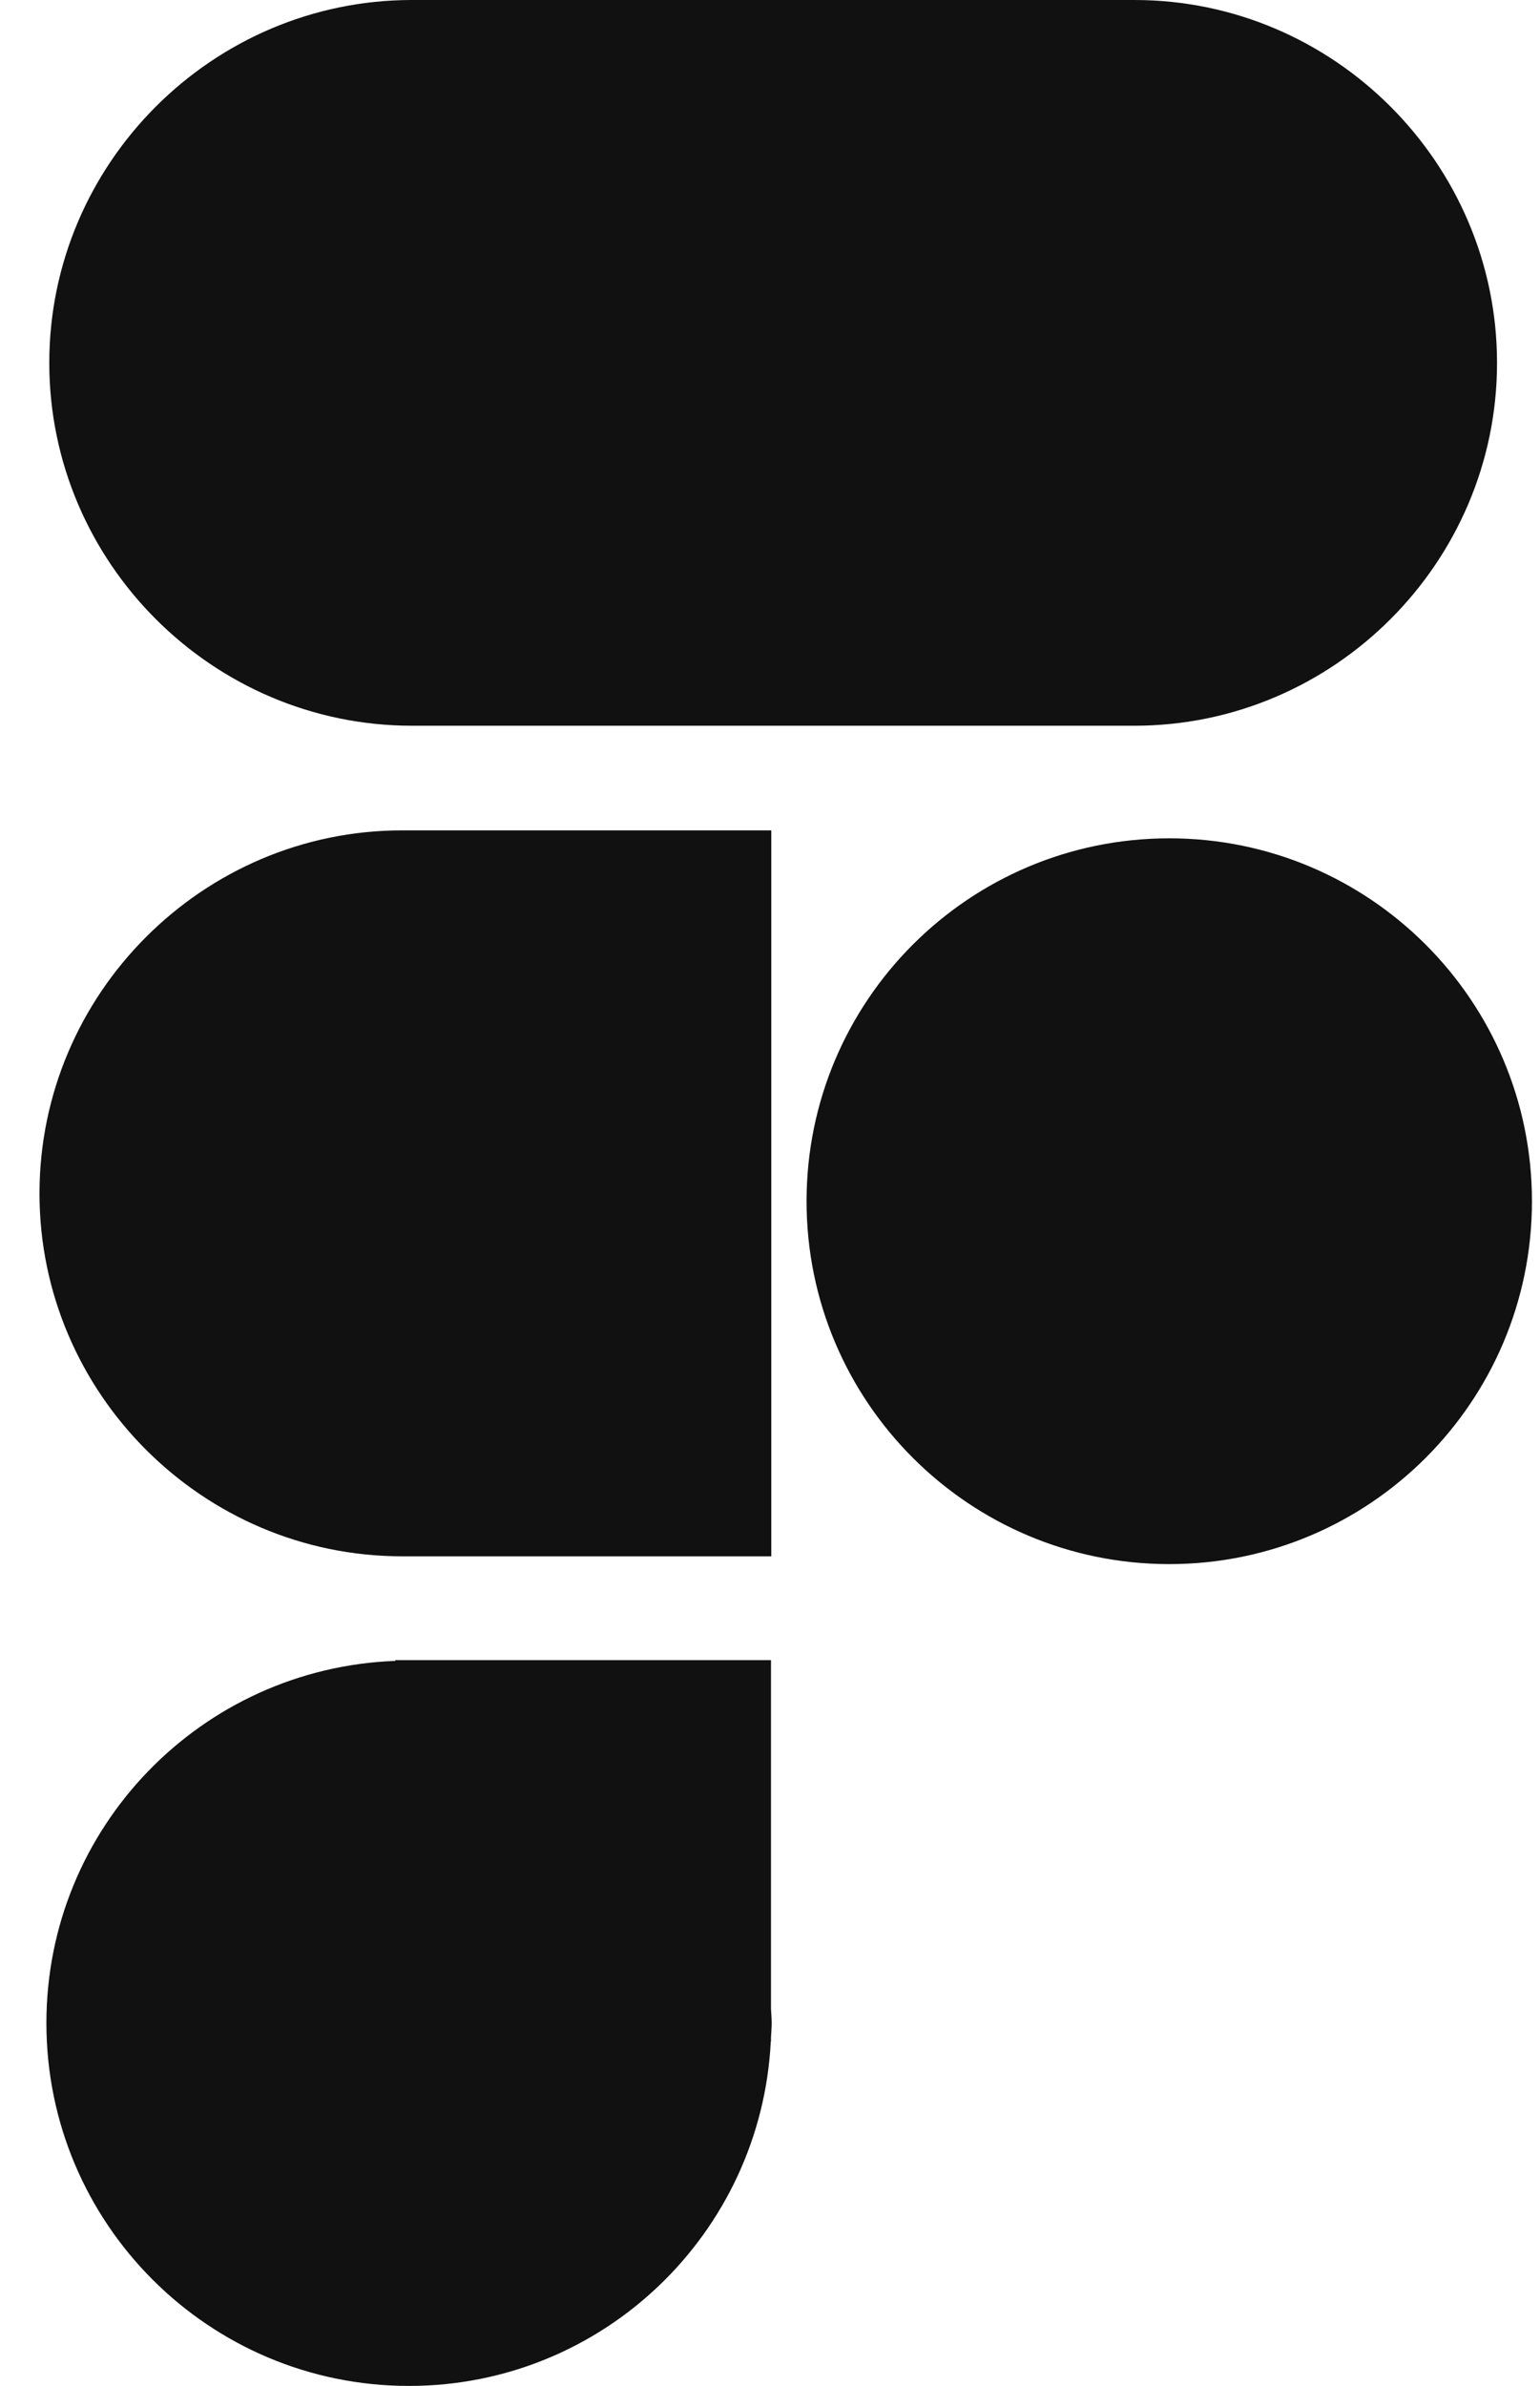
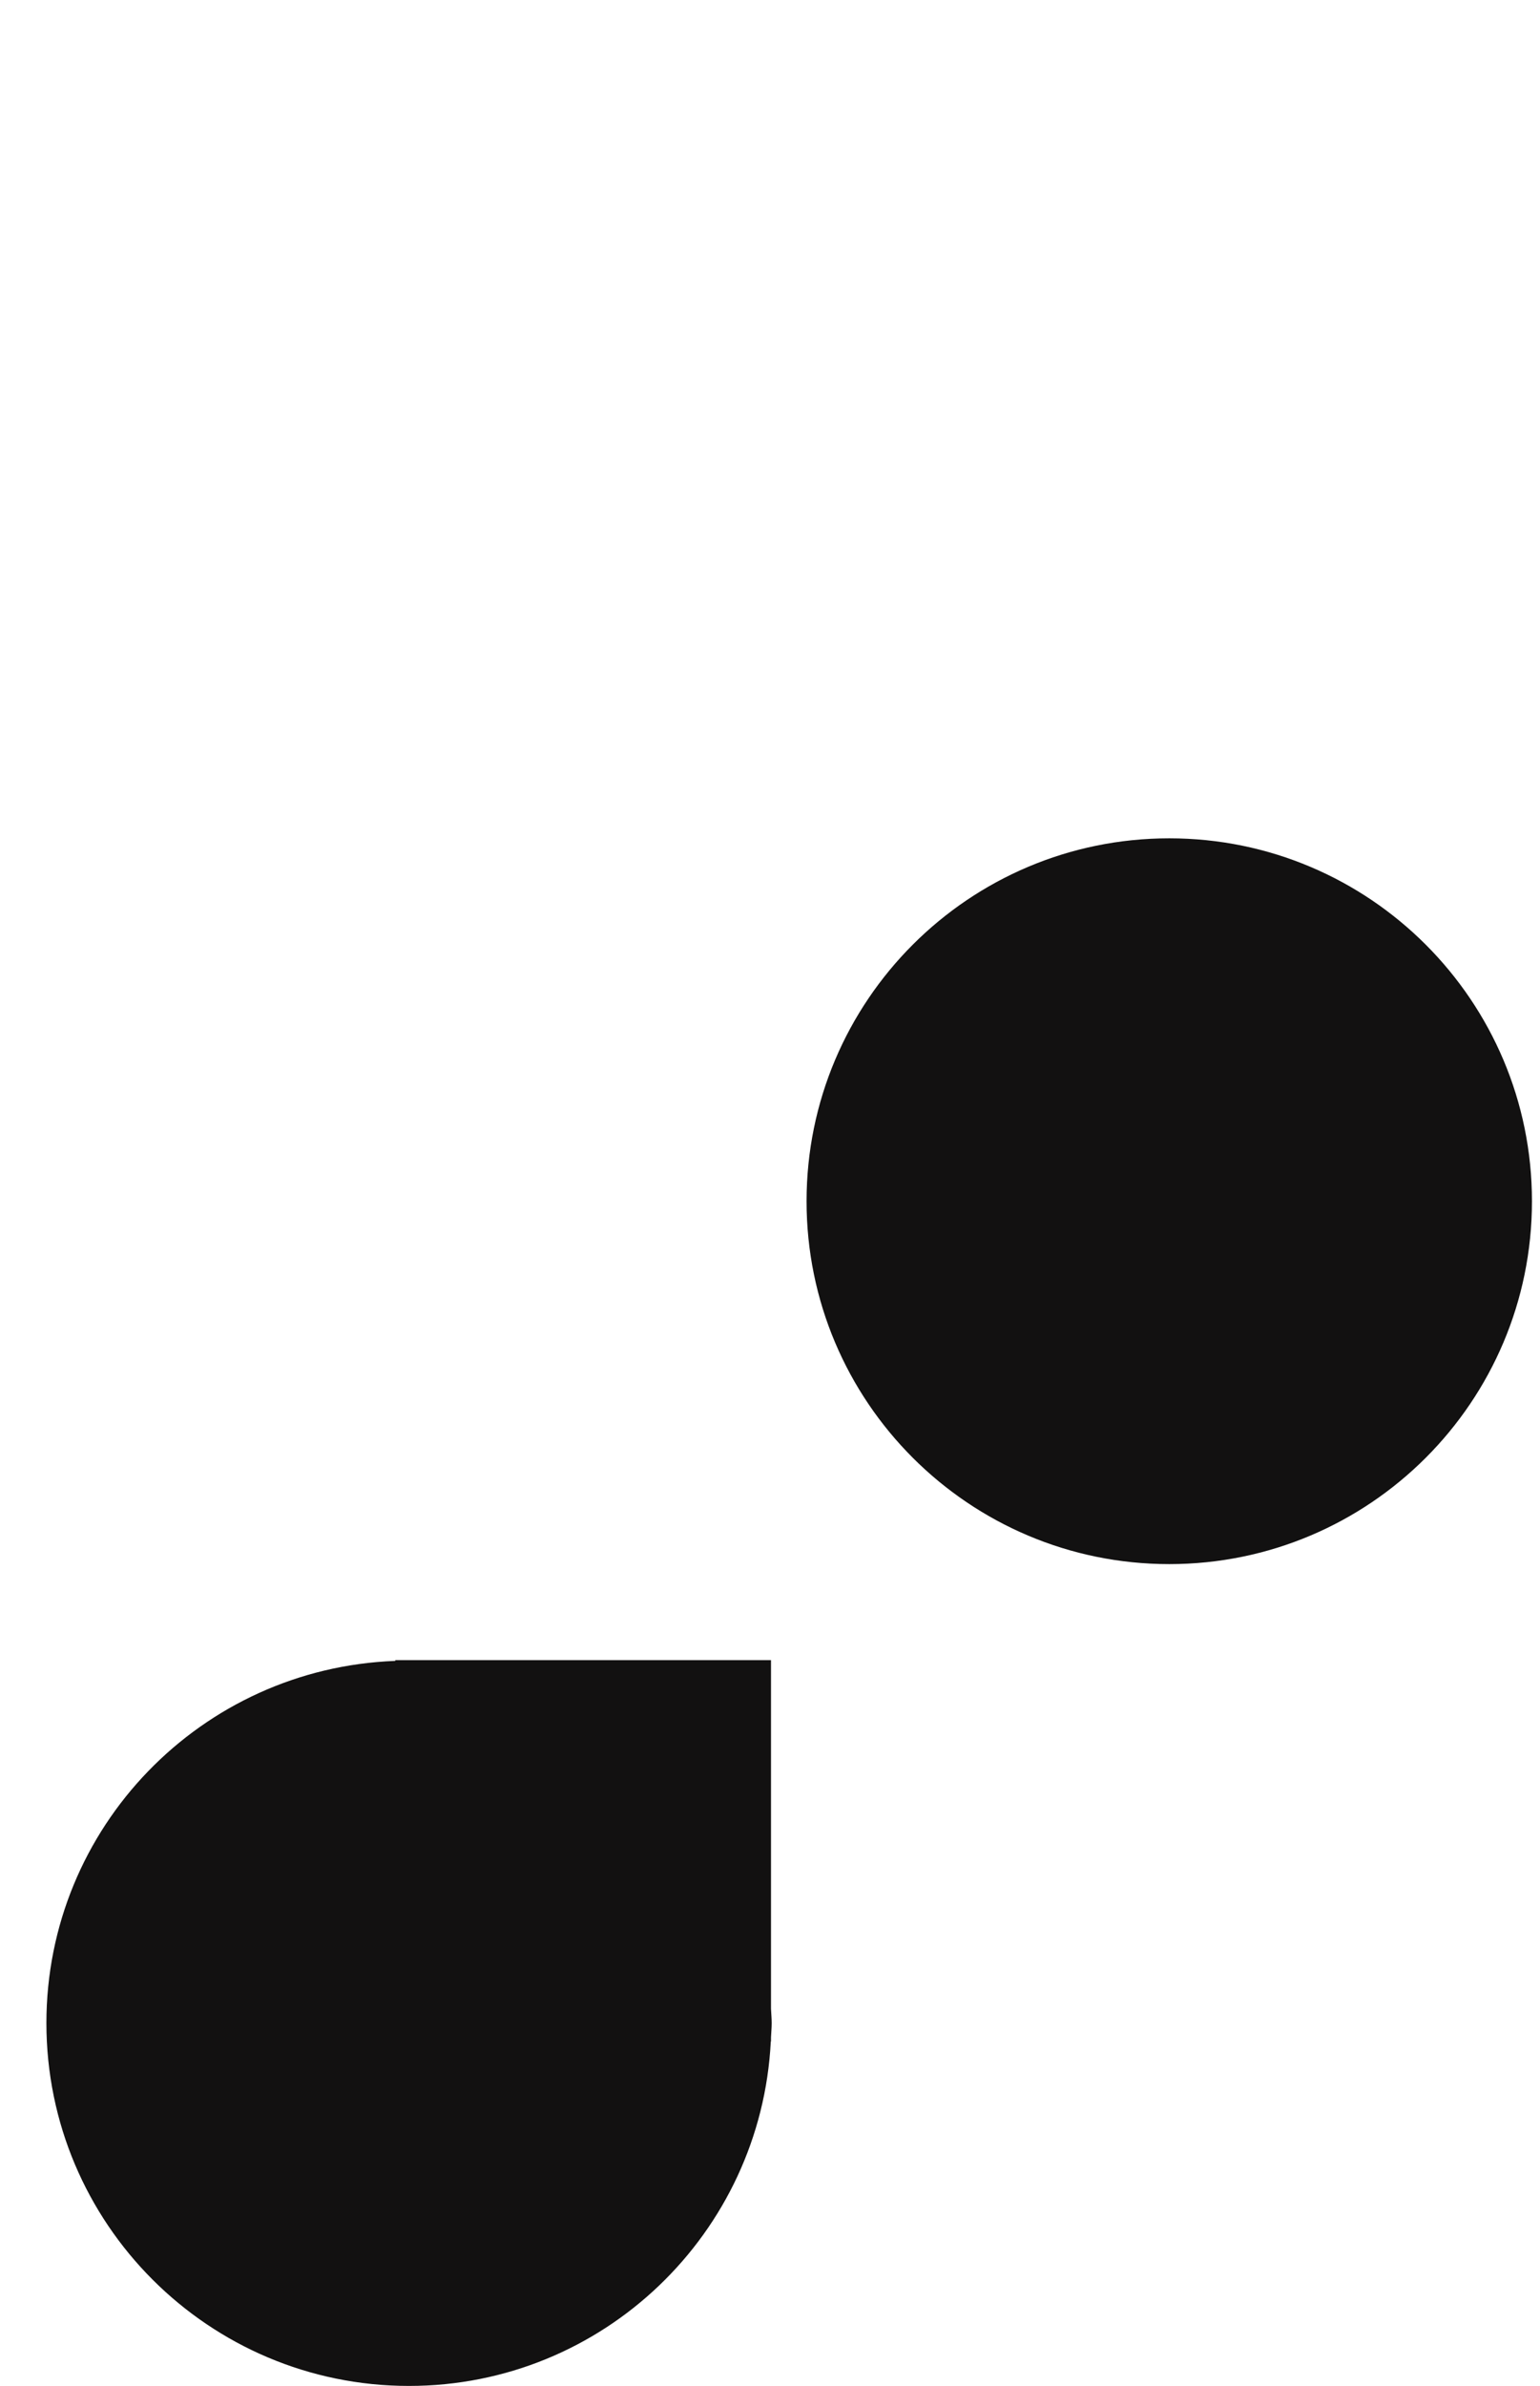
<svg xmlns="http://www.w3.org/2000/svg" width="31" height="48" viewBox="0 0 31 48" fill="none">
-   <path fill-rule="evenodd" clip-rule="evenodd" d="M8.293 14.6C4.278 14.6 0.992 11.315 0.992 7.3C0.992 3.285 4.278 0 8.293 0H22.836C26.85 0 30.135 3.285 30.135 7.3C30.135 11.315 26.85 14.6 22.836 14.6H8.293Z" fill="#121111" />
-   <path fill-rule="evenodd" clip-rule="evenodd" d="M8.093 31.309H15.526V16.705H8.093C6.089 16.705 4.263 17.526 2.94 18.85C1.616 20.173 0.795 22.001 0.795 24.011C0.795 28.024 4.079 31.309 8.093 31.309Z" fill="#121111" />
  <path fill-rule="evenodd" clip-rule="evenodd" d="M23.537 16.865C19.506 16.865 16.236 20.134 16.236 24.166C16.236 28.197 19.506 31.466 23.537 31.466C27.569 31.466 30.838 28.197 30.838 24.166C30.838 20.134 27.569 16.865 23.537 16.865Z" fill="#121111" />
  <path fill-rule="evenodd" clip-rule="evenodd" d="M15.52 33.398H7.957V33.413C4.054 33.559 0.934 36.76 0.934 40.699C0.934 44.731 4.202 47.999 8.233 47.999C12.139 47.999 15.321 44.928 15.516 41.07H15.52V40.987C15.524 40.891 15.534 40.797 15.534 40.699C15.534 40.602 15.524 40.507 15.52 40.41V33.398Z" fill="#121111" />
</svg>